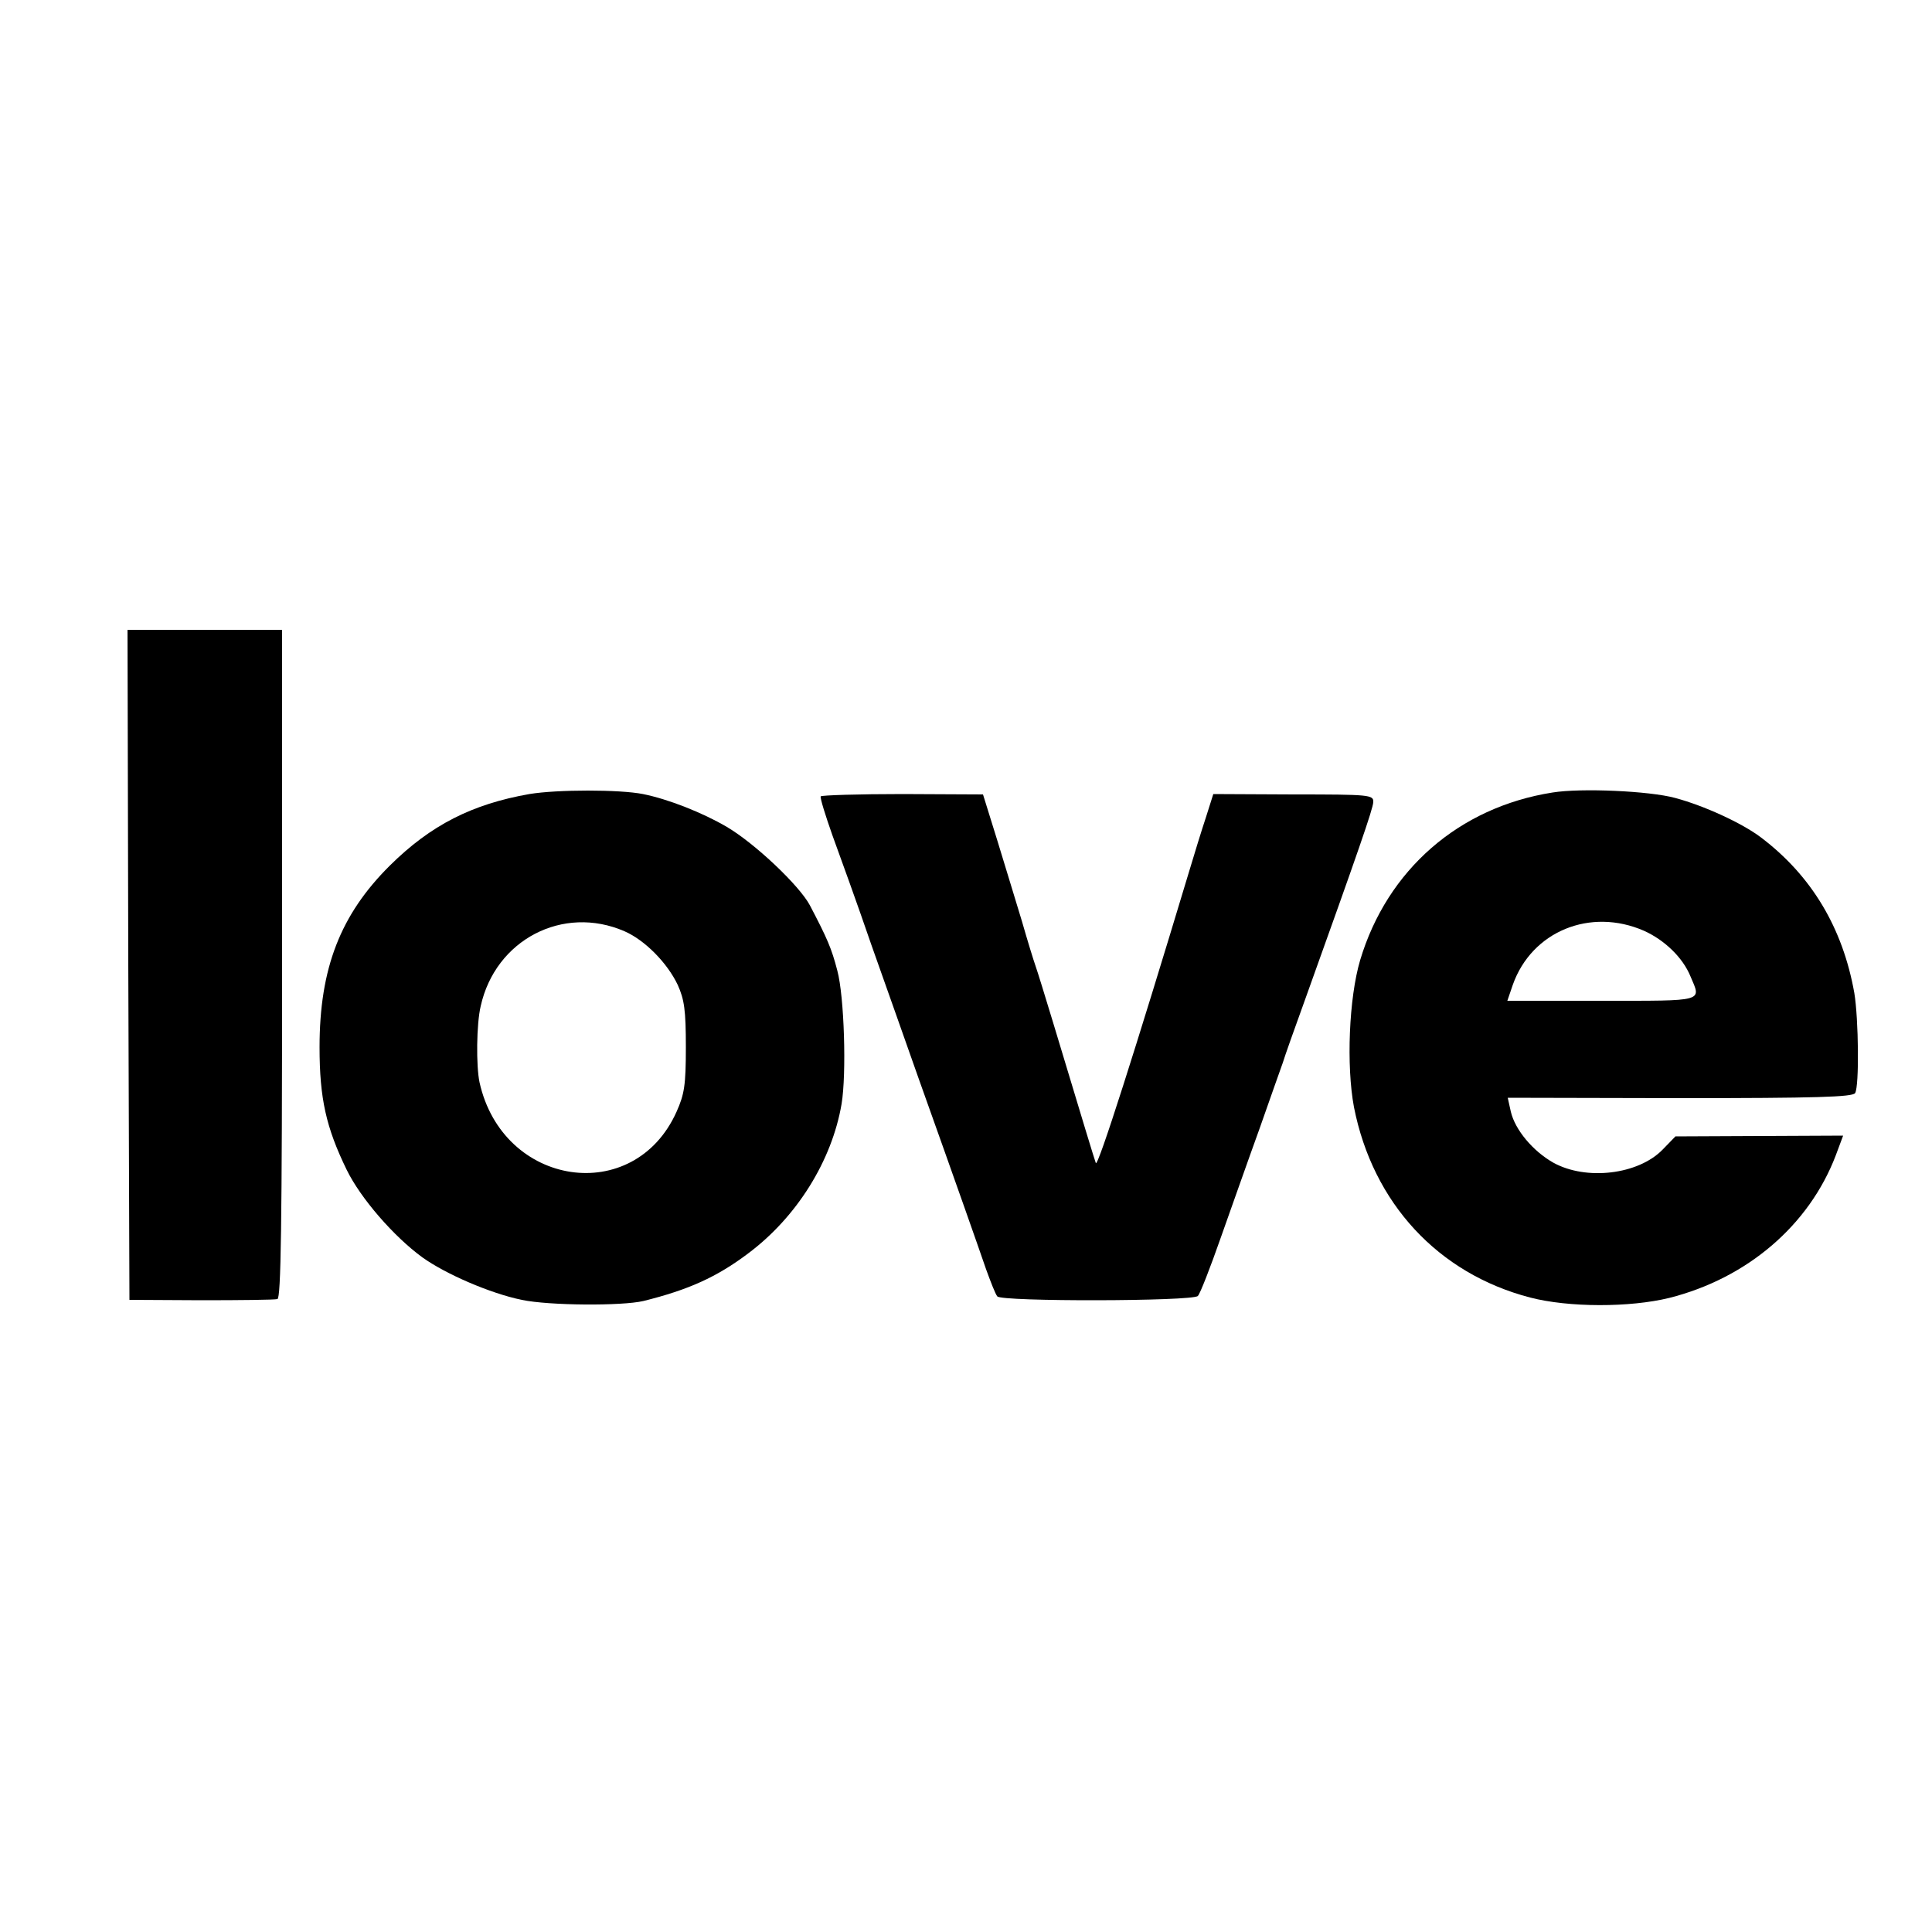
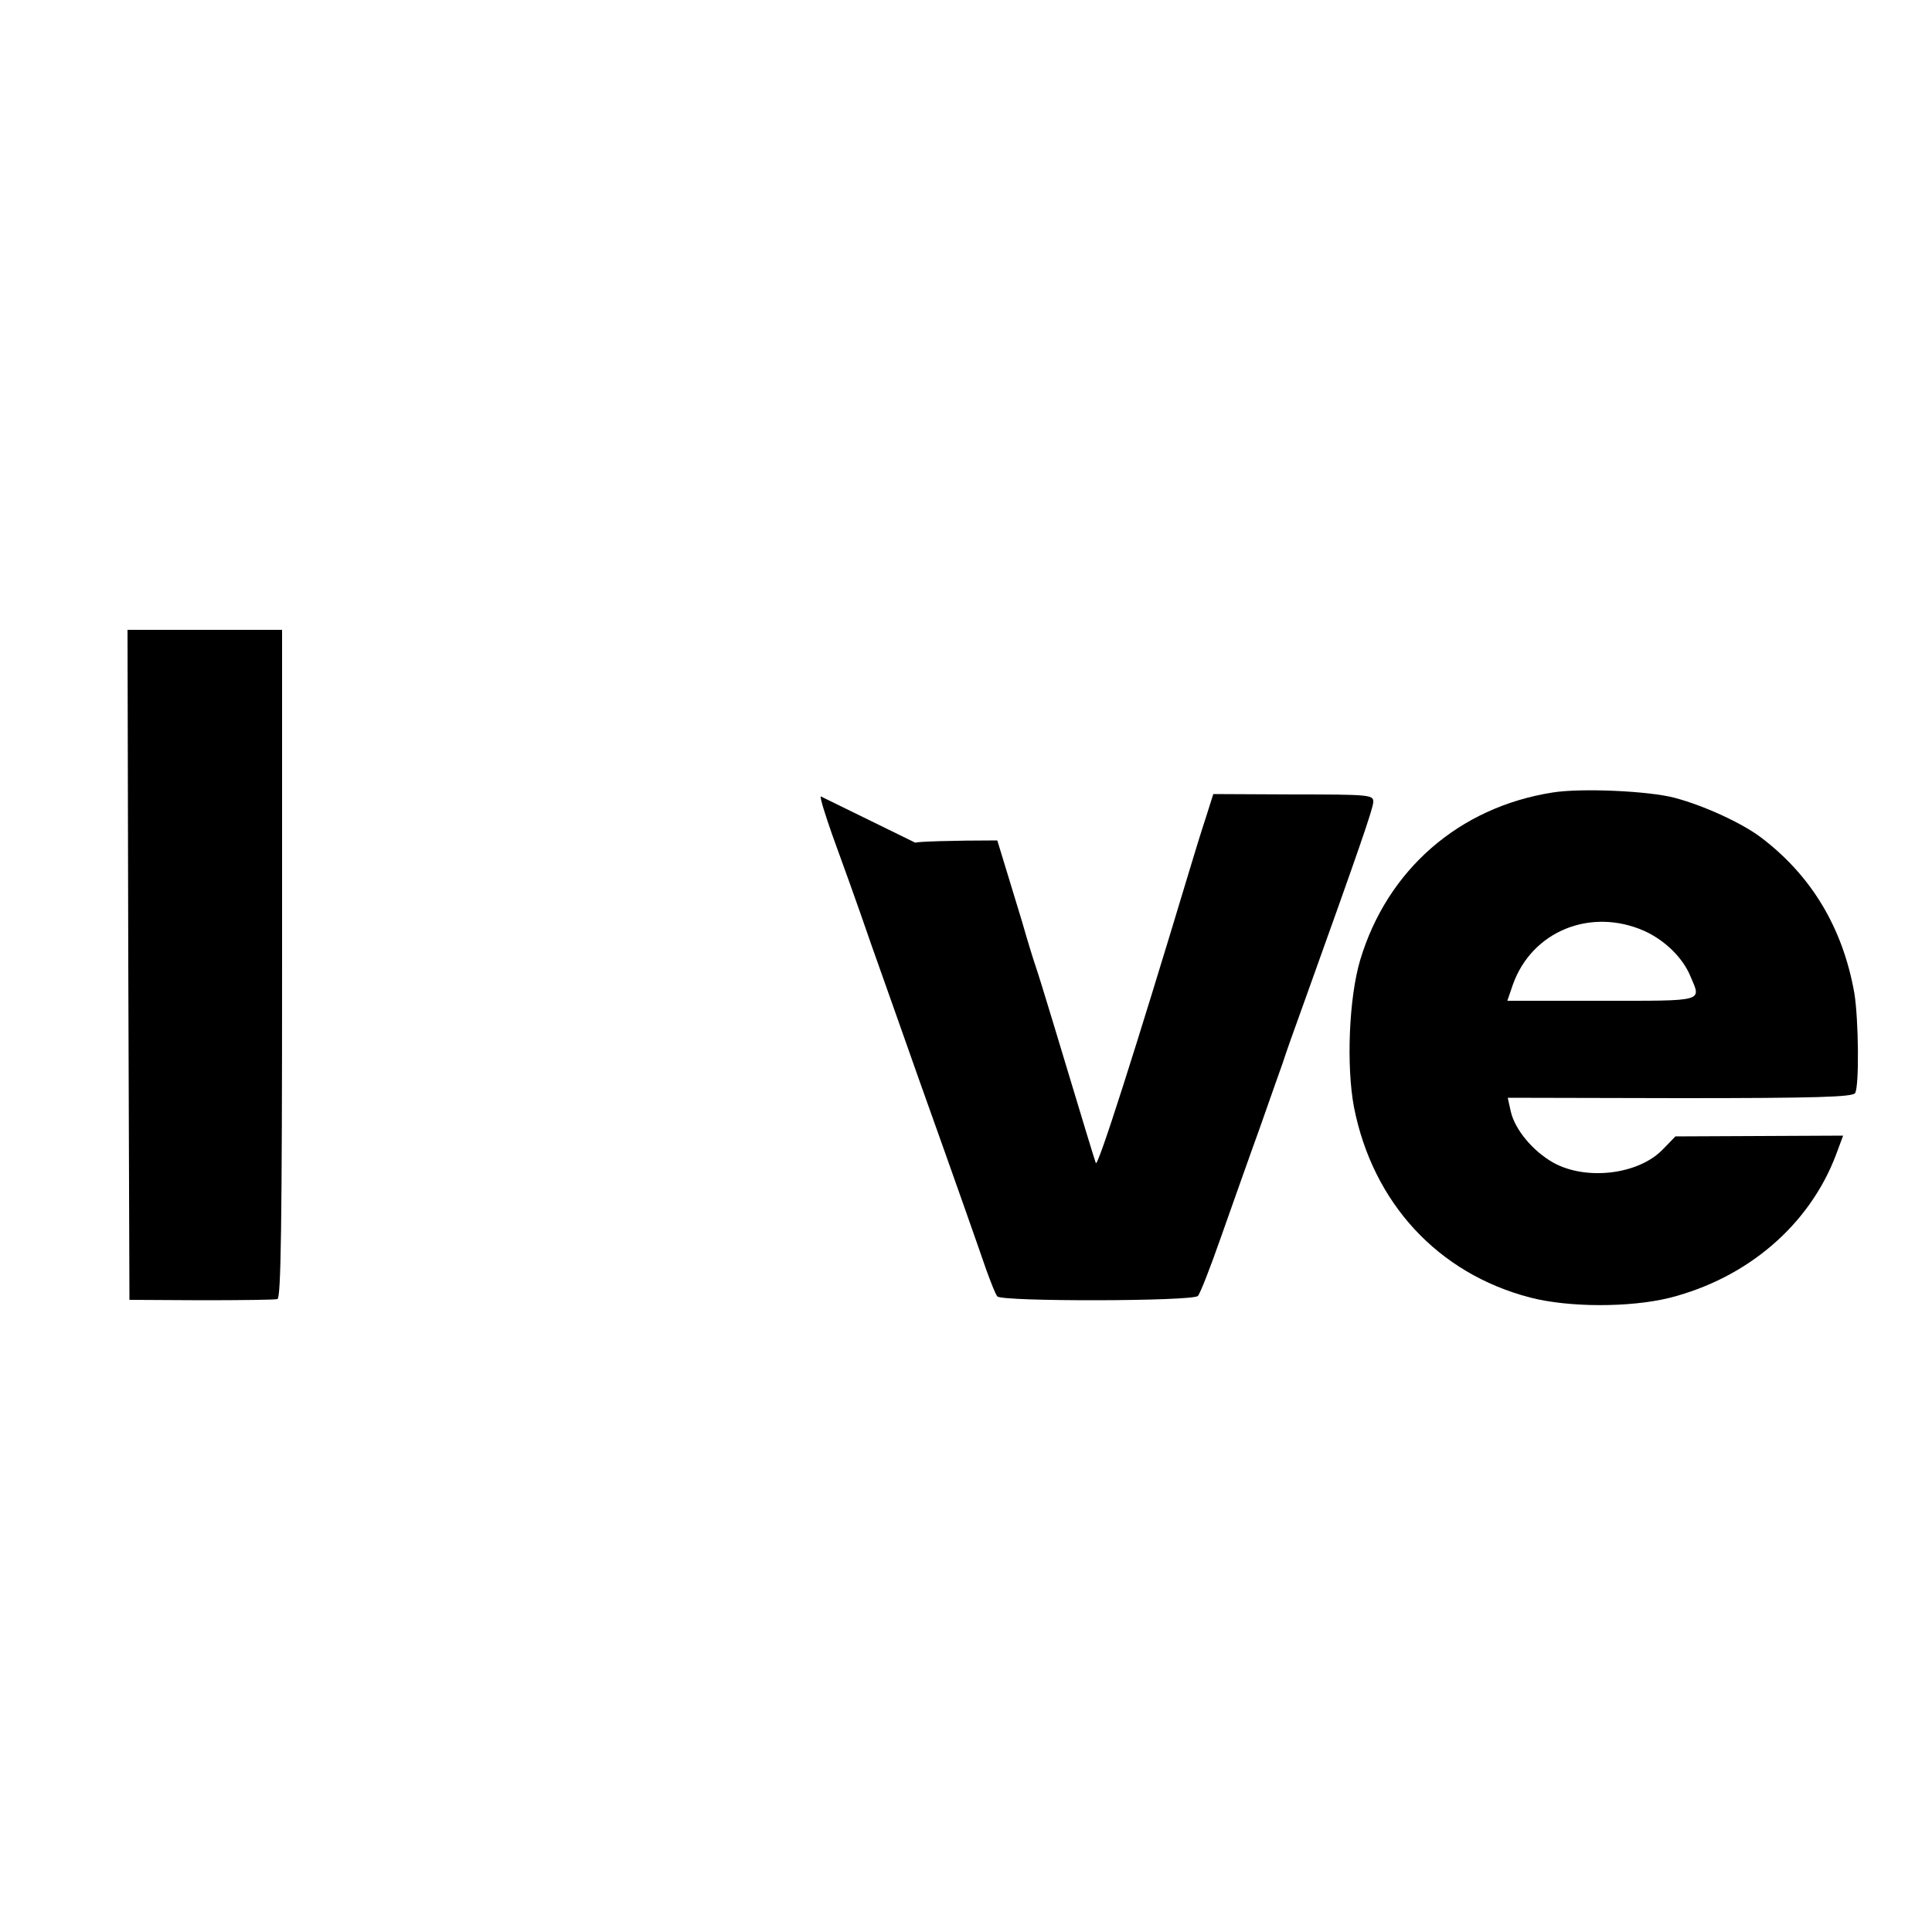
<svg xmlns="http://www.w3.org/2000/svg" version="1.0" width="500pt" height="500pt" viewBox="0 0 500 500" preserveAspectRatio="xMidYMid meet">
  <g transform="translate(0,500) scale(0.1,-0.1)" fill="#000000" stroke="none">
    <path d="M332 2503 l3 -867 185 -1 c102 0 191 1 198 3 9 3 12 186 12 868 l0 864 -200 0 -200 0 2 -867z" />
-     <path d="M1370 2945 c-148 -26 -255 -80 -361 -185 -128 -127 -182 -266 -182 -470 0 -133 17 -208 70 -317 36 -74 122 -173 196 -227 60 -43 175 -93 257 -110 71 -15 260 -16 315 -3 117 29 190 62 271 123 126 94 217 240 242 387 13 78 7 278 -11 345 -15 58 -26 83 -71 169 -27 51 -142 160 -215 203 -63 37 -152 72 -217 85 -60 12 -222 12 -294 0z m246 -355 c53 -23 111 -82 138 -139 17 -38 21 -65 21 -161 0 -99 -4 -122 -24 -167 -110 -246 -450 -195 -510 76 -9 42 -8 151 3 197 38 172 213 263 372 194z" />
    <path d="M4018 2949 c-242 -38 -428 -200 -498 -434 -29 -98 -36 -273 -16 -380 49 -249 218 -431 456 -493 100 -26 258 -26 360 -1 202 51 362 188 431 369 l19 51 -217 -1 -217 -1 -33 -34 c-63 -65 -198 -81 -283 -34 -53 30 -99 85 -110 132 l-8 36 446 -1 c352 0 446 3 453 13 11 18 9 192 -2 259 -30 169 -111 304 -242 403 -49 37 -147 82 -222 102 -66 18 -243 26 -317 14z m237 -358 c53 -24 100 -69 120 -118 28 -66 40 -63 -230 -63 l-244 0 14 41 c49 139 201 201 340 140z" />
-     <path d="M2124 2939 c-2 -4 12 -49 30 -100 19 -52 65 -179 101 -284 37 -104 92 -260 122 -345 100 -280 154 -434 175 -495 12 -33 24 -64 29 -70 10 -14 505 -13 519 1 6 6 32 73 59 150 27 76 72 204 101 284 28 80 55 156 60 170 4 14 31 90 60 170 136 379 173 486 174 504 1 19 -8 20 -207 20 l-207 1 -19 -60 c-11 -33 -31 -98 -45 -145 -137 -455 -235 -762 -240 -750 -5 14 -29 93 -111 365 -20 66 -40 131 -45 145 -5 14 -21 66 -35 115 -15 50 -44 144 -64 210 l-37 119 -208 1 c-114 0 -210 -3 -212 -6z" />
+     <path d="M2124 2939 c-2 -4 12 -49 30 -100 19 -52 65 -179 101 -284 37 -104 92 -260 122 -345 100 -280 154 -434 175 -495 12 -33 24 -64 29 -70 10 -14 505 -13 519 1 6 6 32 73 59 150 27 76 72 204 101 284 28 80 55 156 60 170 4 14 31 90 60 170 136 379 173 486 174 504 1 19 -8 20 -207 20 l-207 1 -19 -60 c-11 -33 -31 -98 -45 -145 -137 -455 -235 -762 -240 -750 -5 14 -29 93 -111 365 -20 66 -40 131 -45 145 -5 14 -21 66 -35 115 -15 50 -44 144 -64 210 c-114 0 -210 -3 -212 -6z" />
  </g>
</svg>